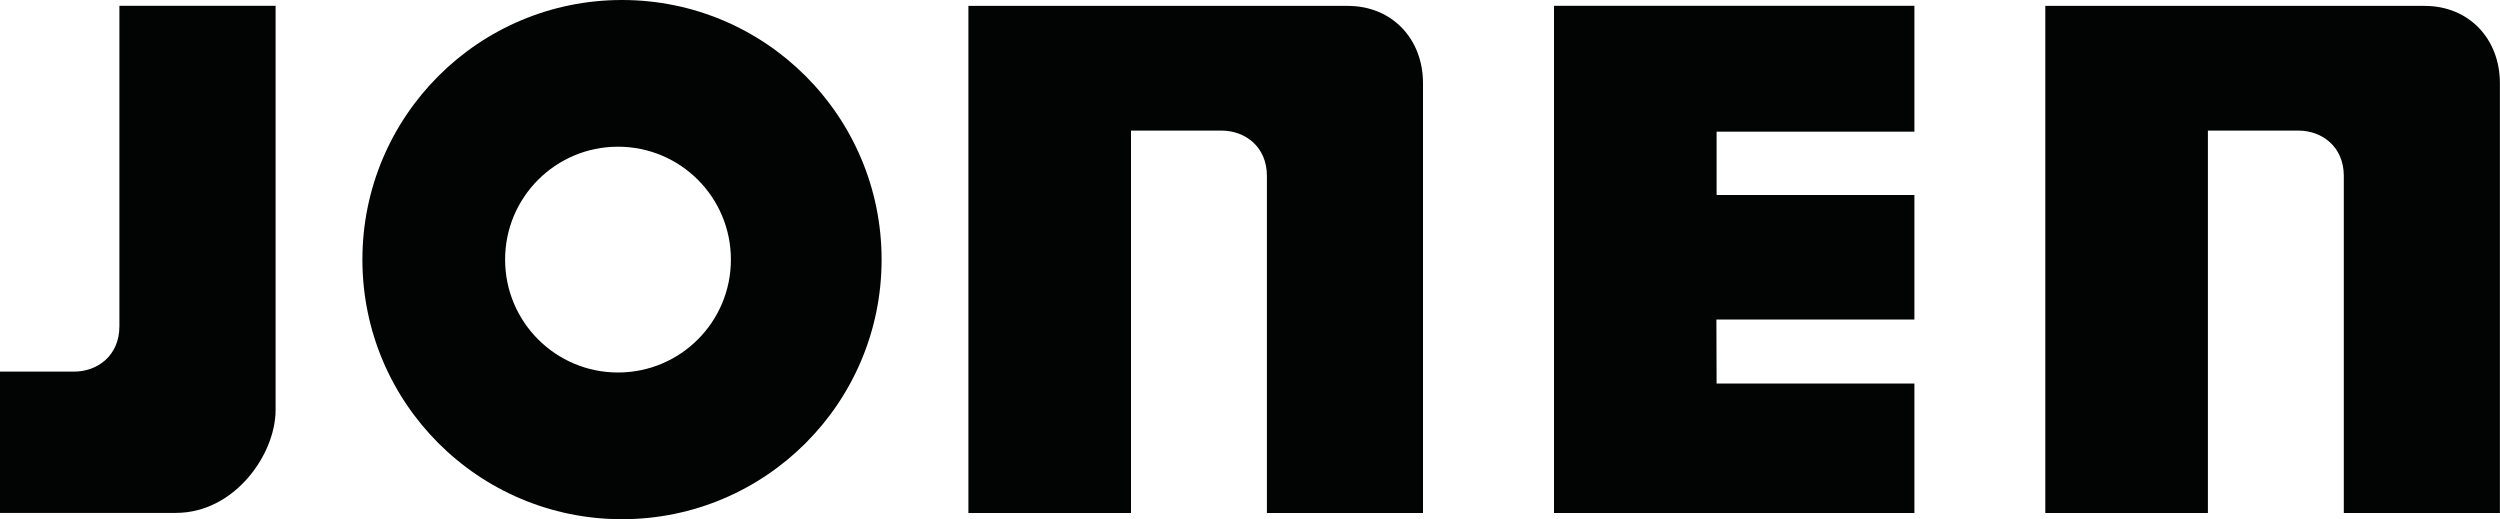
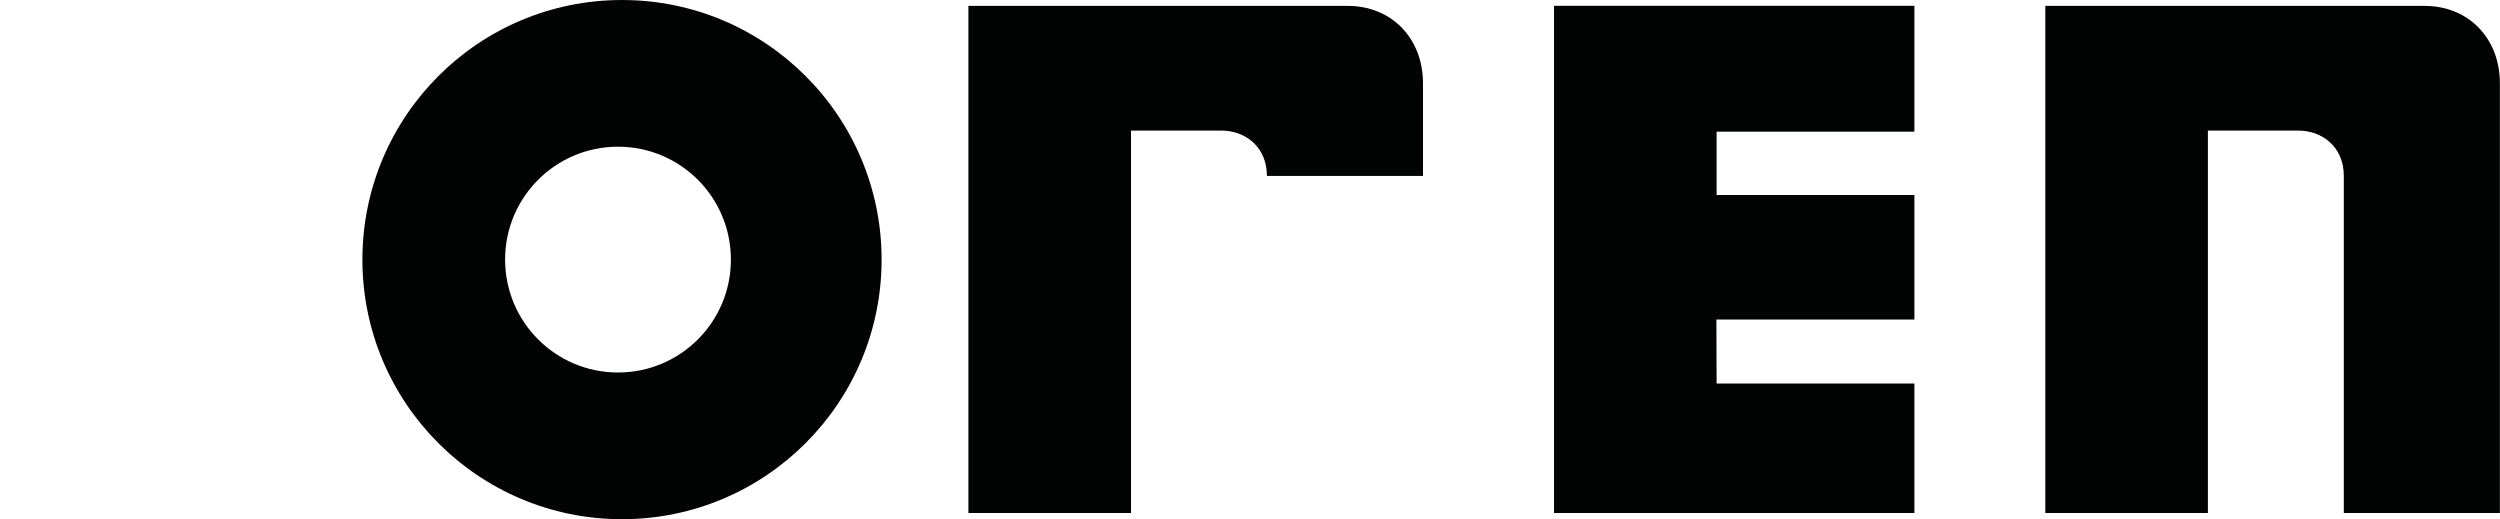
<svg xmlns="http://www.w3.org/2000/svg" id="Ebene_1" data-name="Ebene 1" viewBox="0 0 250 51.93">
  <polygon points="171.64 31.95 191.44 31.95 191.44 19.5 171.66 19.5 171.66 13.17 191.44 13.17 191.44 .58 155.4 .58 155.4 51.3 191.44 51.3 191.44 38.35 171.66 38.35 171.64 31.95" fill="#020303" />
  <path d="M204.53.58v50.72h16.26V13.06h9.06c2.33,0,4.53,1.59,4.53,4.53v33.71h15.61V8.32c0-4.45-3.11-7.73-7.52-7.73,0,0-37.95,0-37.95,0Z" fill="#020303" />
-   <path d="M96.84.58v50.72h16.26V13.06h9.06c2.33,0,4.53,1.59,4.53,4.53v33.71h15.61V8.32c0-4.45-3.11-7.73-7.52-7.73,0,0-37.95,0-37.95,0Z" fill="#020303" />
+   <path d="M96.84.58v50.72h16.26V13.06h9.06c2.33,0,4.53,1.59,4.53,4.53h15.61V8.32c0-4.45-3.11-7.73-7.52-7.73,0,0-37.95,0-37.95,0Z" fill="#020303" />
  <path d="M62.2,0c-14.34,0-25.96,11.62-25.96,25.96s11.62,25.96,25.96,25.96,25.96-11.62,25.96-25.96S76.54,0,62.2,0ZM61.8,37.25c-6.23,0-11.29-5.05-11.29-11.29s5.05-11.29,11.29-11.29,11.29,5.05,11.29,11.29-5.05,11.29-11.29,11.29Z" fill="#020303" />
-   <path d="M11.94.58v32.05c0,2.95-2.21,4.53-4.53,4.53H0v14.13h17.59c5.86,0,9.97-5.84,9.97-10.29V.58h-15.61Z" fill="#020303" />
</svg>